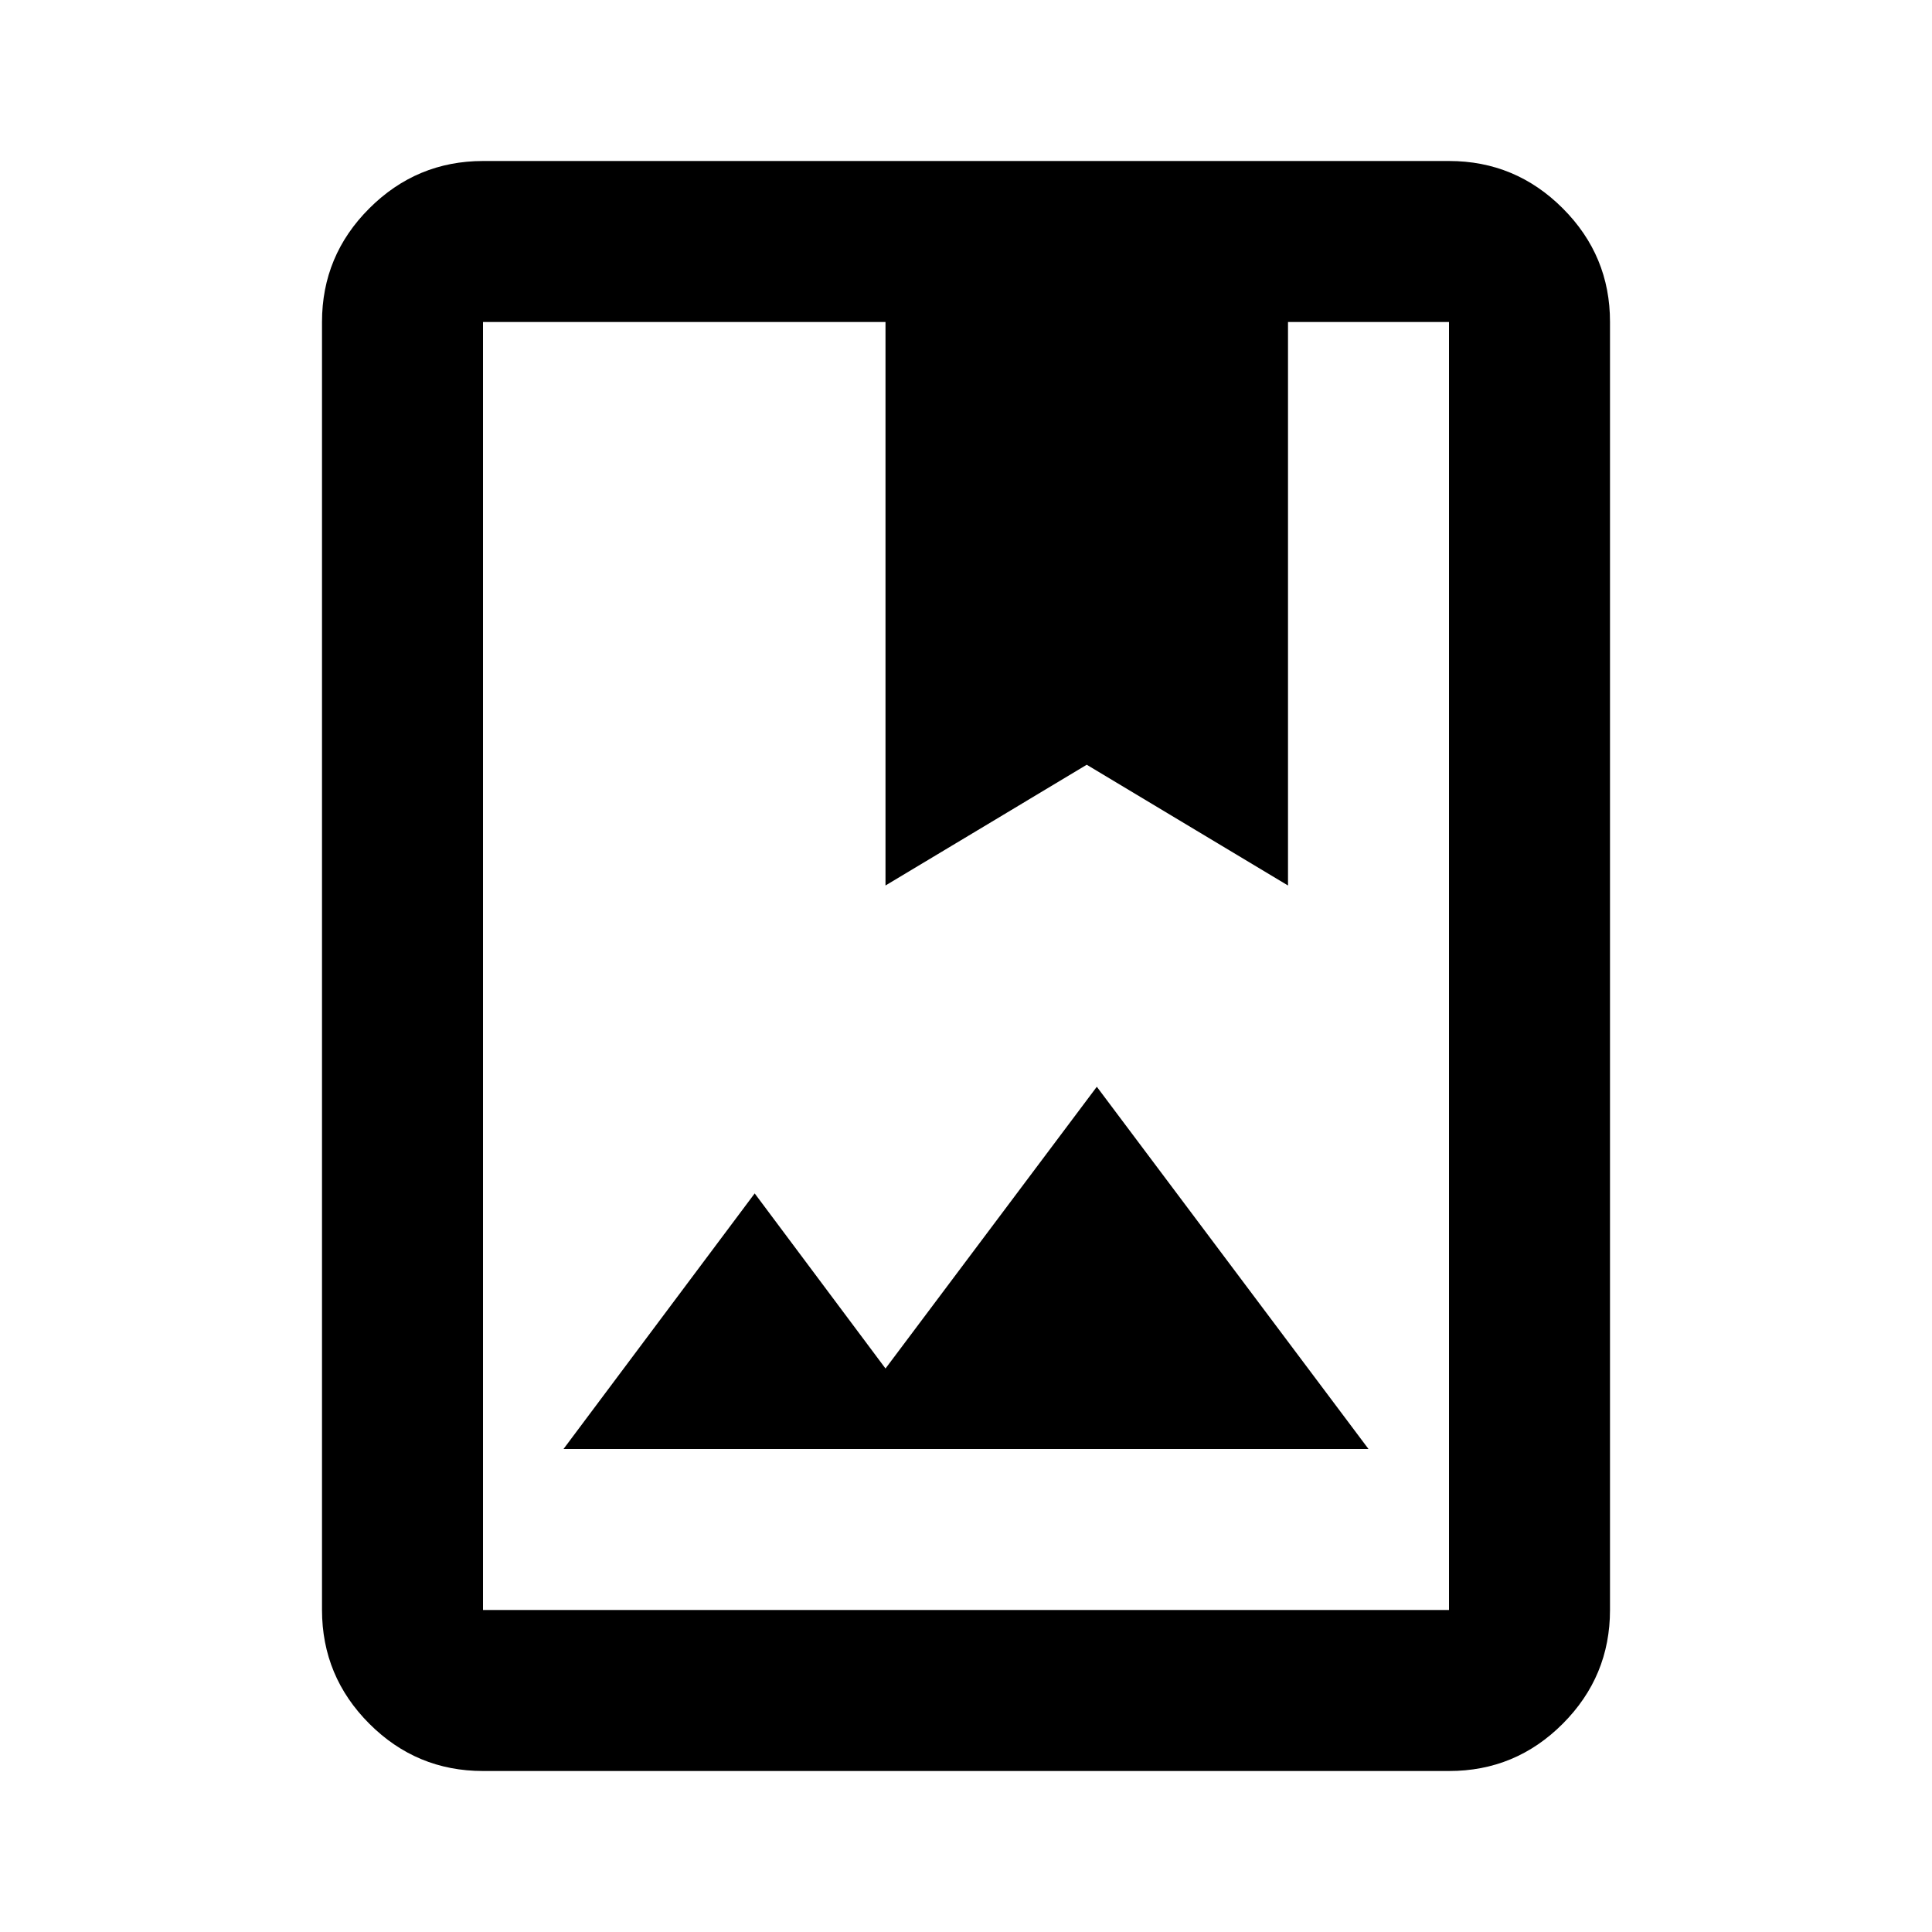
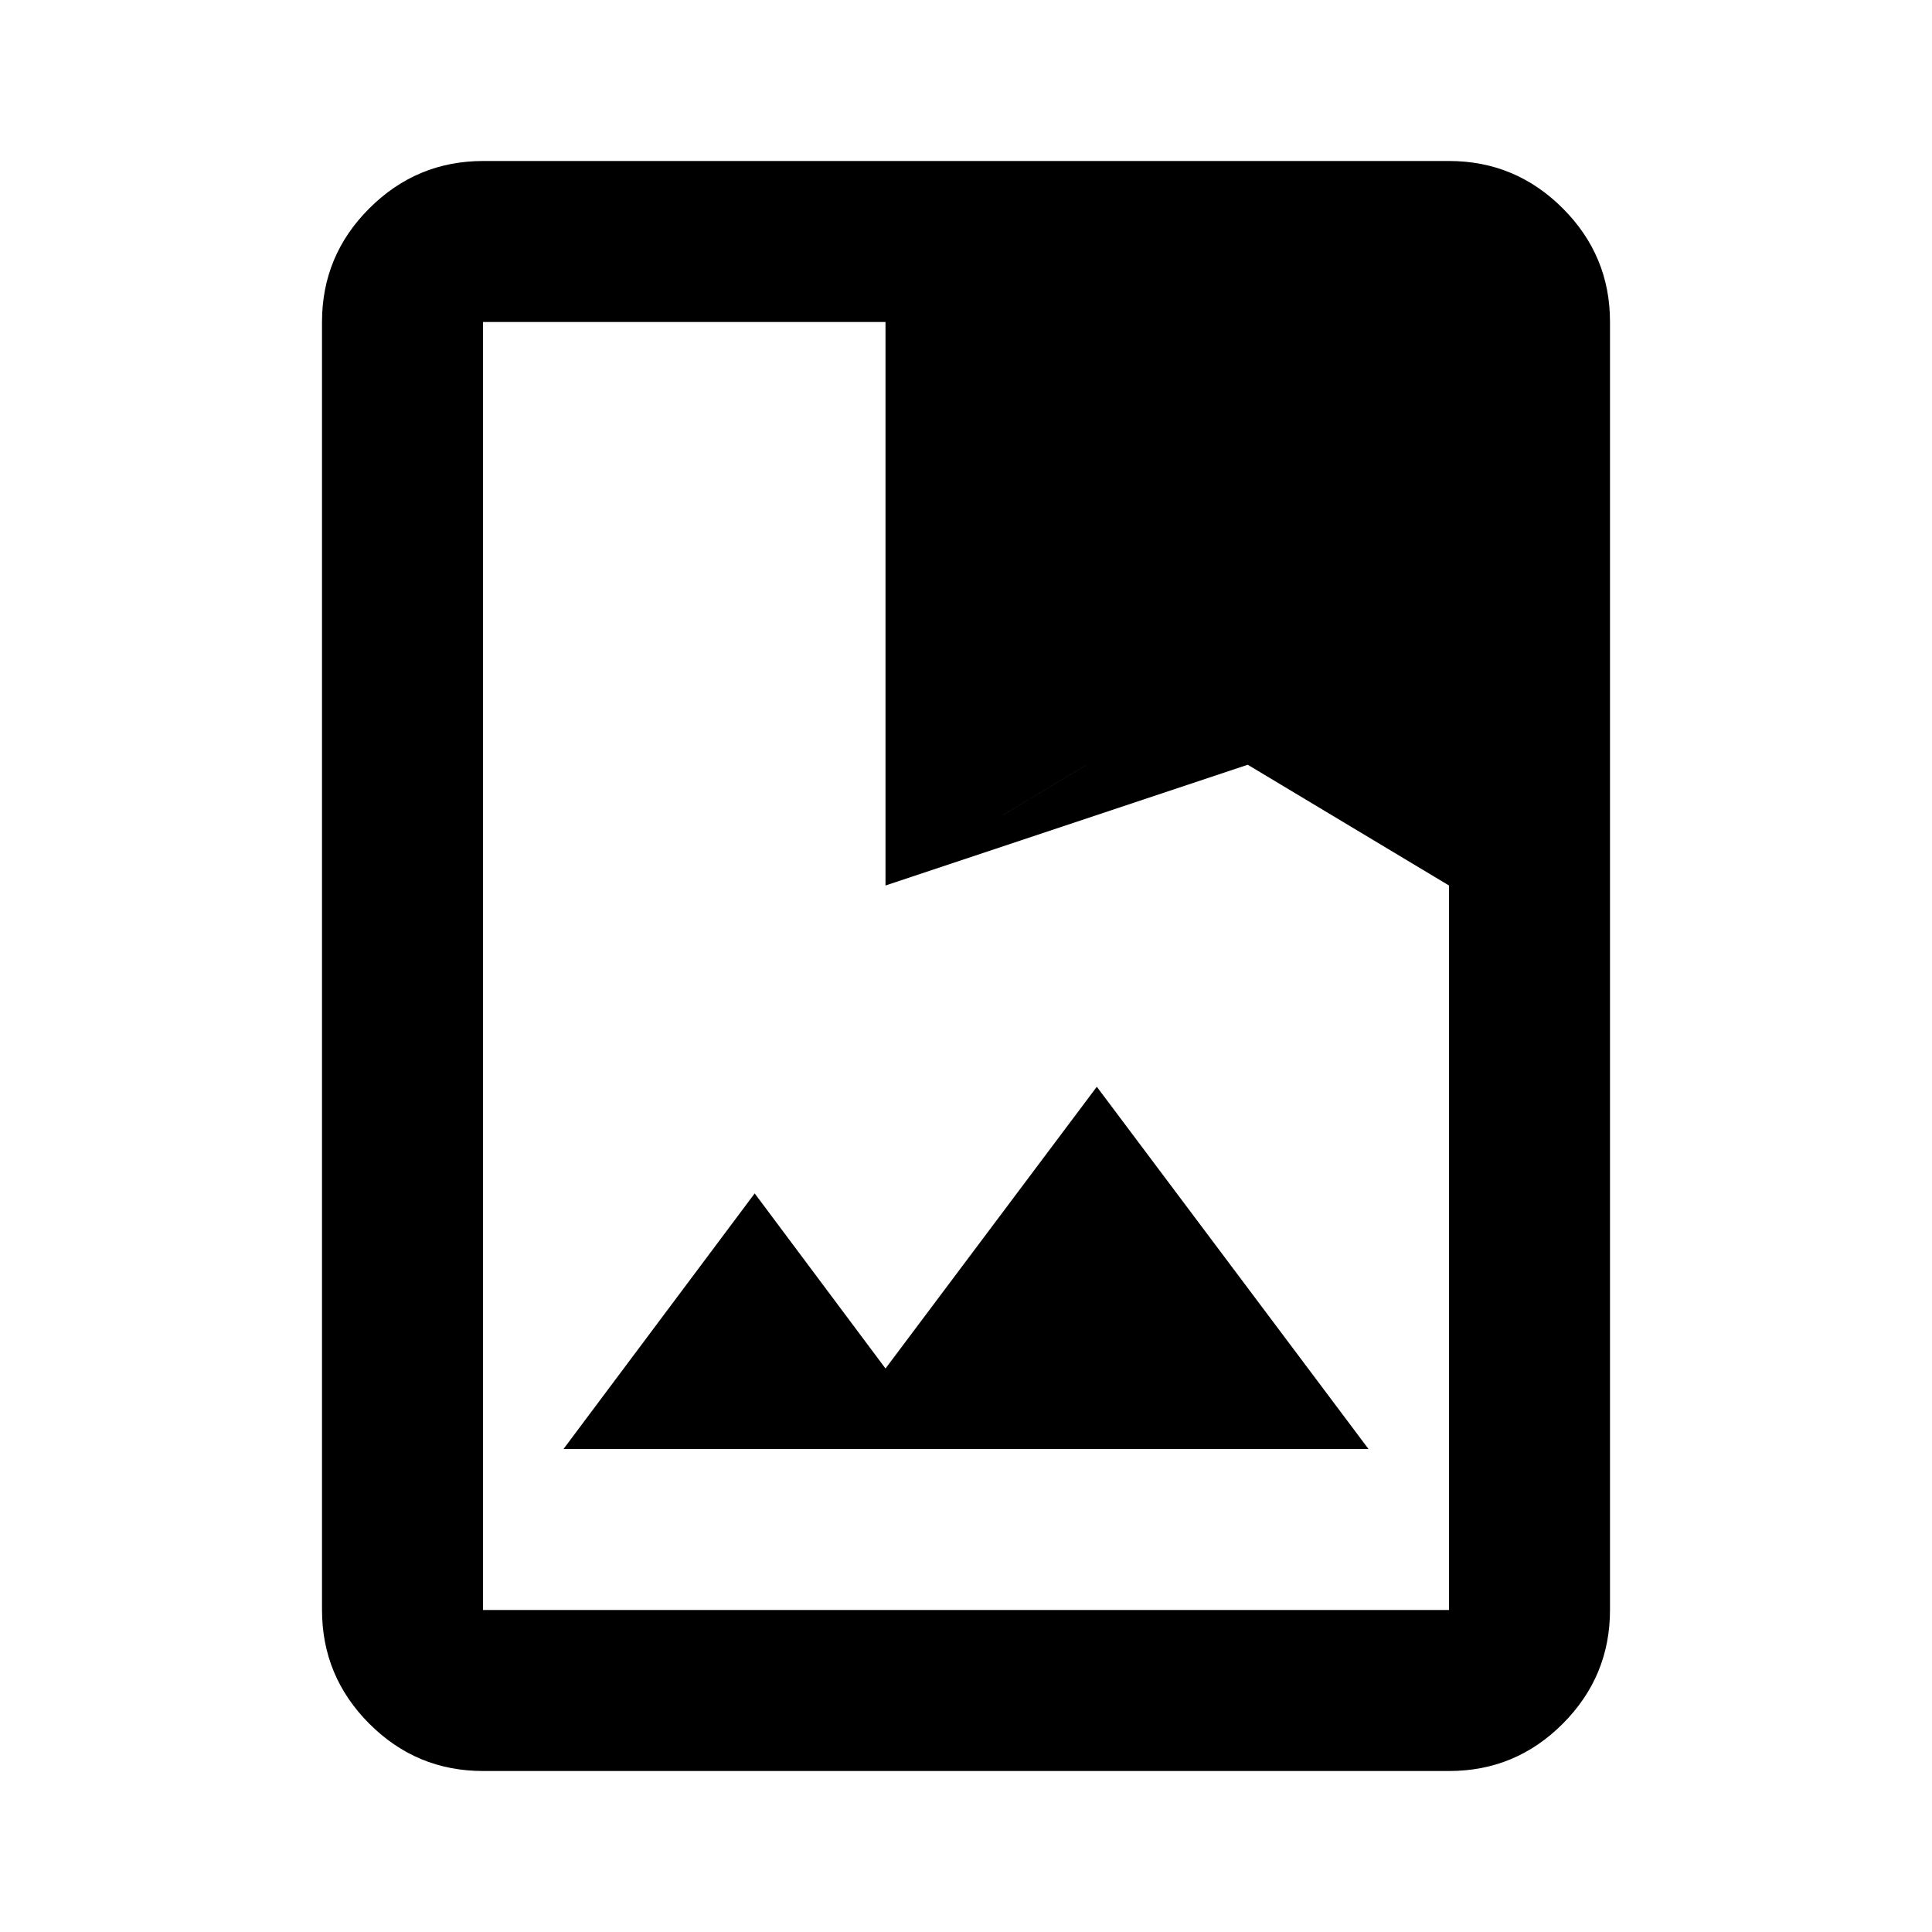
<svg xmlns="http://www.w3.org/2000/svg" width="800" height="800" viewBox="0 0 24 24">
-   <path fill="currentColor" d="M6 22q-.825 0-1.412-.587T4 20V4q0-.825.588-1.412T6 2h12q.825 0 1.413.588T20 4v16q0 .825-.587 1.413T18 22zm0-2h12V4h-2v7l-2.5-1.5L11 11V4H6zm1-2h10l-3.375-4.5L11 17l-1.625-2.175zm-1 2V4zm5-9l2.5-1.5L16 11l-2.5-1.5z" />
+   <path fill="currentColor" d="M6 22q-.825 0-1.412-.587T4 20V4q0-.825.588-1.412T6 2h12q.825 0 1.413.588T20 4v16q0 .825-.587 1.413T18 22zm0-2h12V4v7l-2.5-1.5L11 11V4H6zm1-2h10l-3.375-4.5L11 17l-1.625-2.175zm-1 2V4zm5-9l2.5-1.5L16 11l-2.5-1.5z" />
</svg>